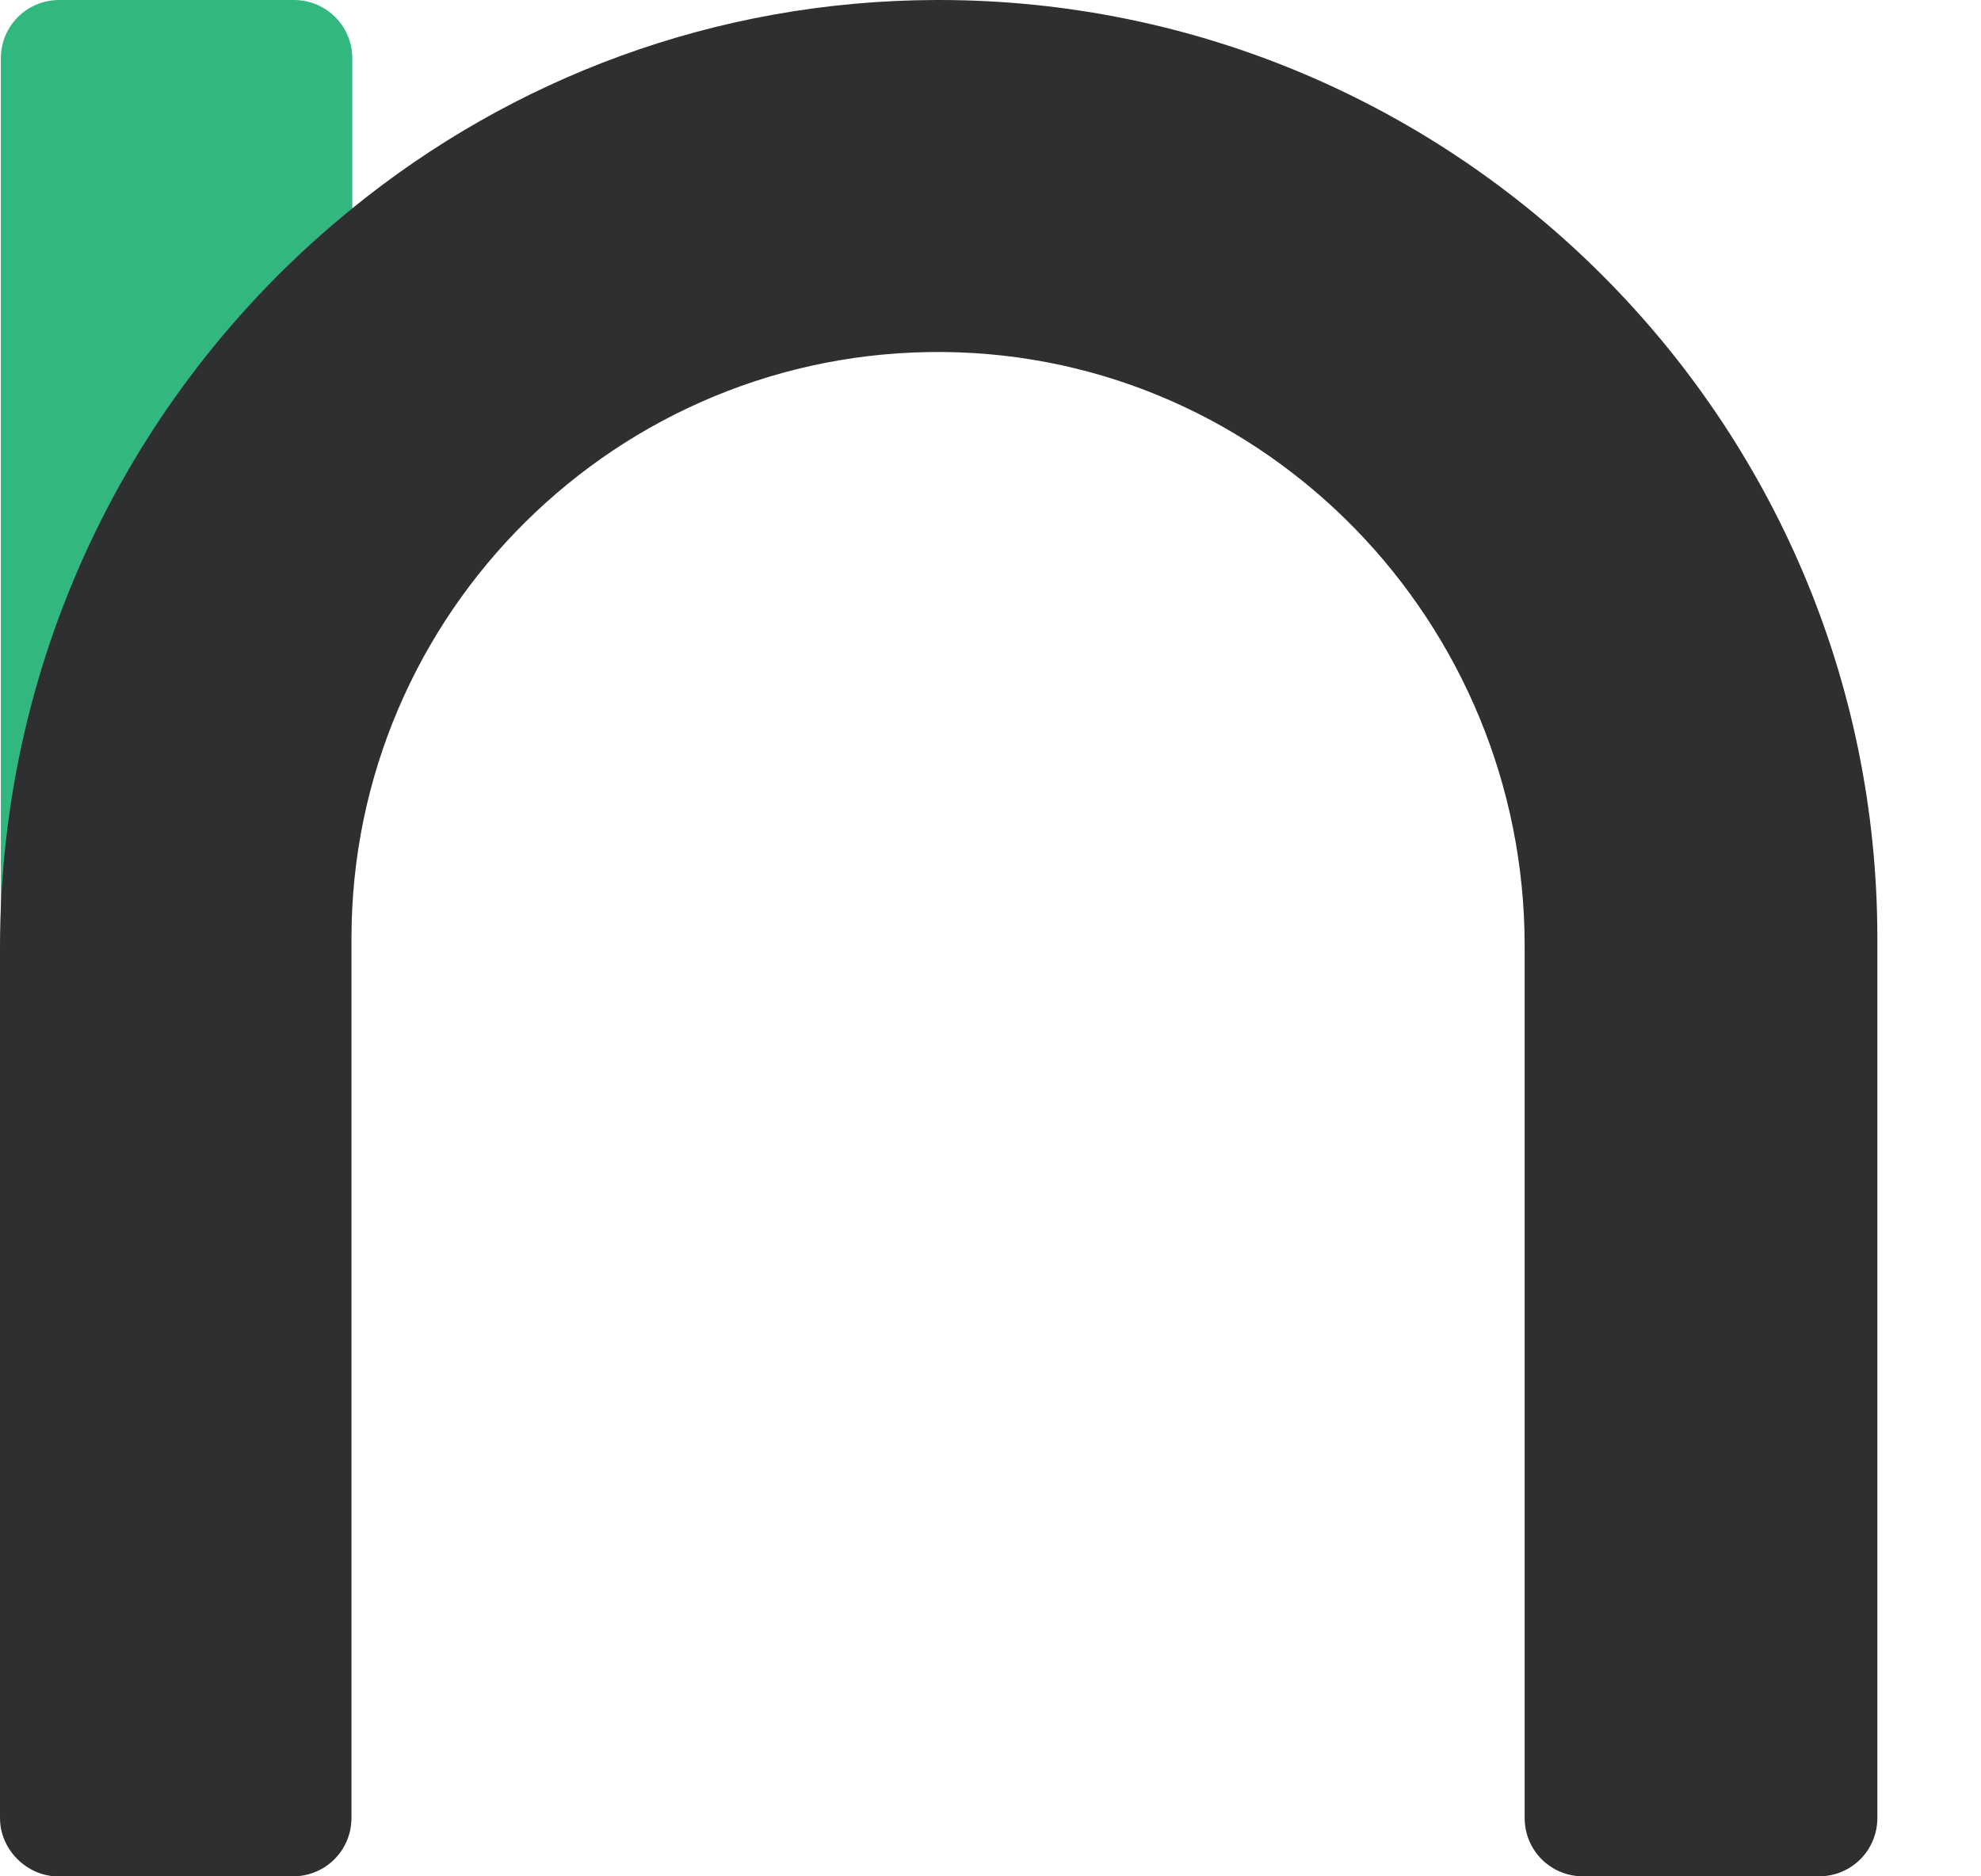
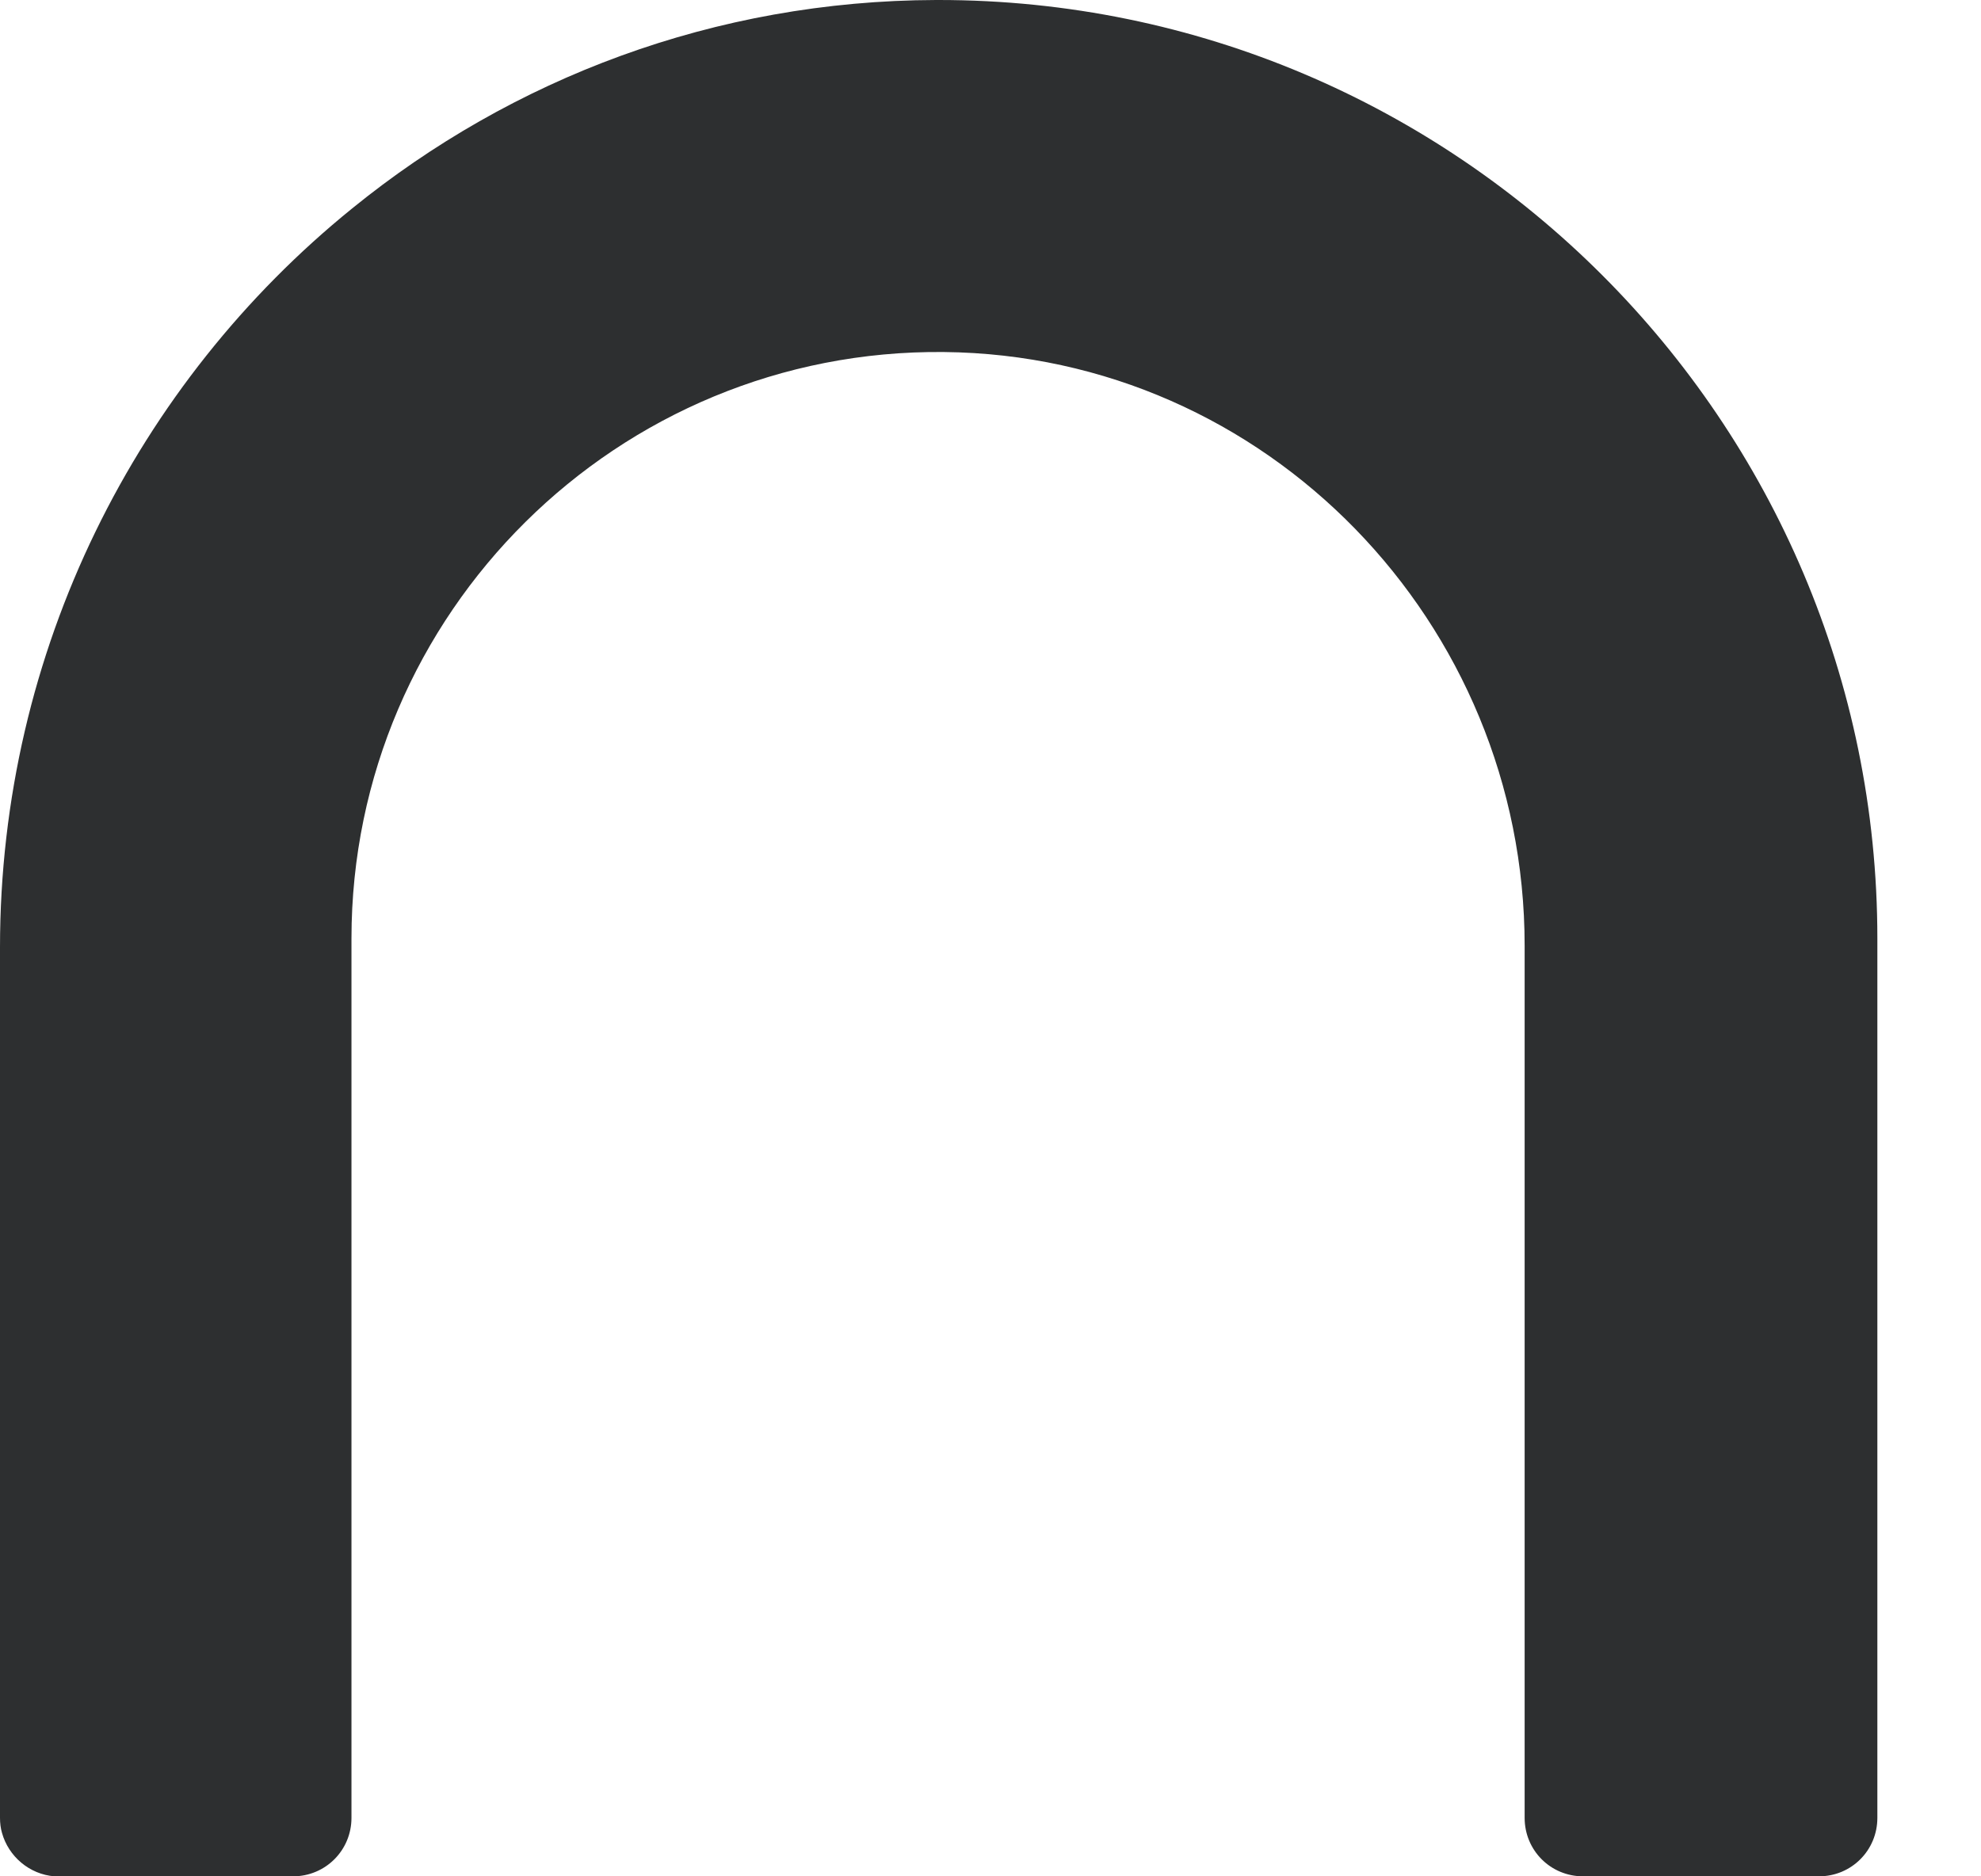
<svg xmlns="http://www.w3.org/2000/svg" width="19" height="18" viewBox="0 0 19 18" fill="none">
-   <path d="M3.379 2V0.561C3.379 0.249 3.129 0 2.818 0H0.569C0.257 0 0.008 0.249 0.008 0.561V9.084C0.008 6.237 1.322 3.67 3.379 2Z" fill="#32B77E" />
  <path d="M8.978 0H9.003C13.969 0 18.006 4.037 18.006 9.003V17.439C18.006 17.751 17.757 18 17.445 18H15.184C14.872 18 14.623 17.751 14.623 17.439V9.072C14.623 5.975 12.149 3.408 9.053 3.377C5.925 3.346 3.371 5.882 3.371 9.003V17.439C3.371 17.751 3.121 18 2.81 18H0.523C0.28 17.981 0.081 17.807 0.019 17.583C0.006 17.539 0 17.489 0 17.439V9.09C0 6.237 1.315 3.67 3.377 2C4.91 0.754 6.854 0.006 8.978 0Z" fill="#2D2F30" />
</svg>